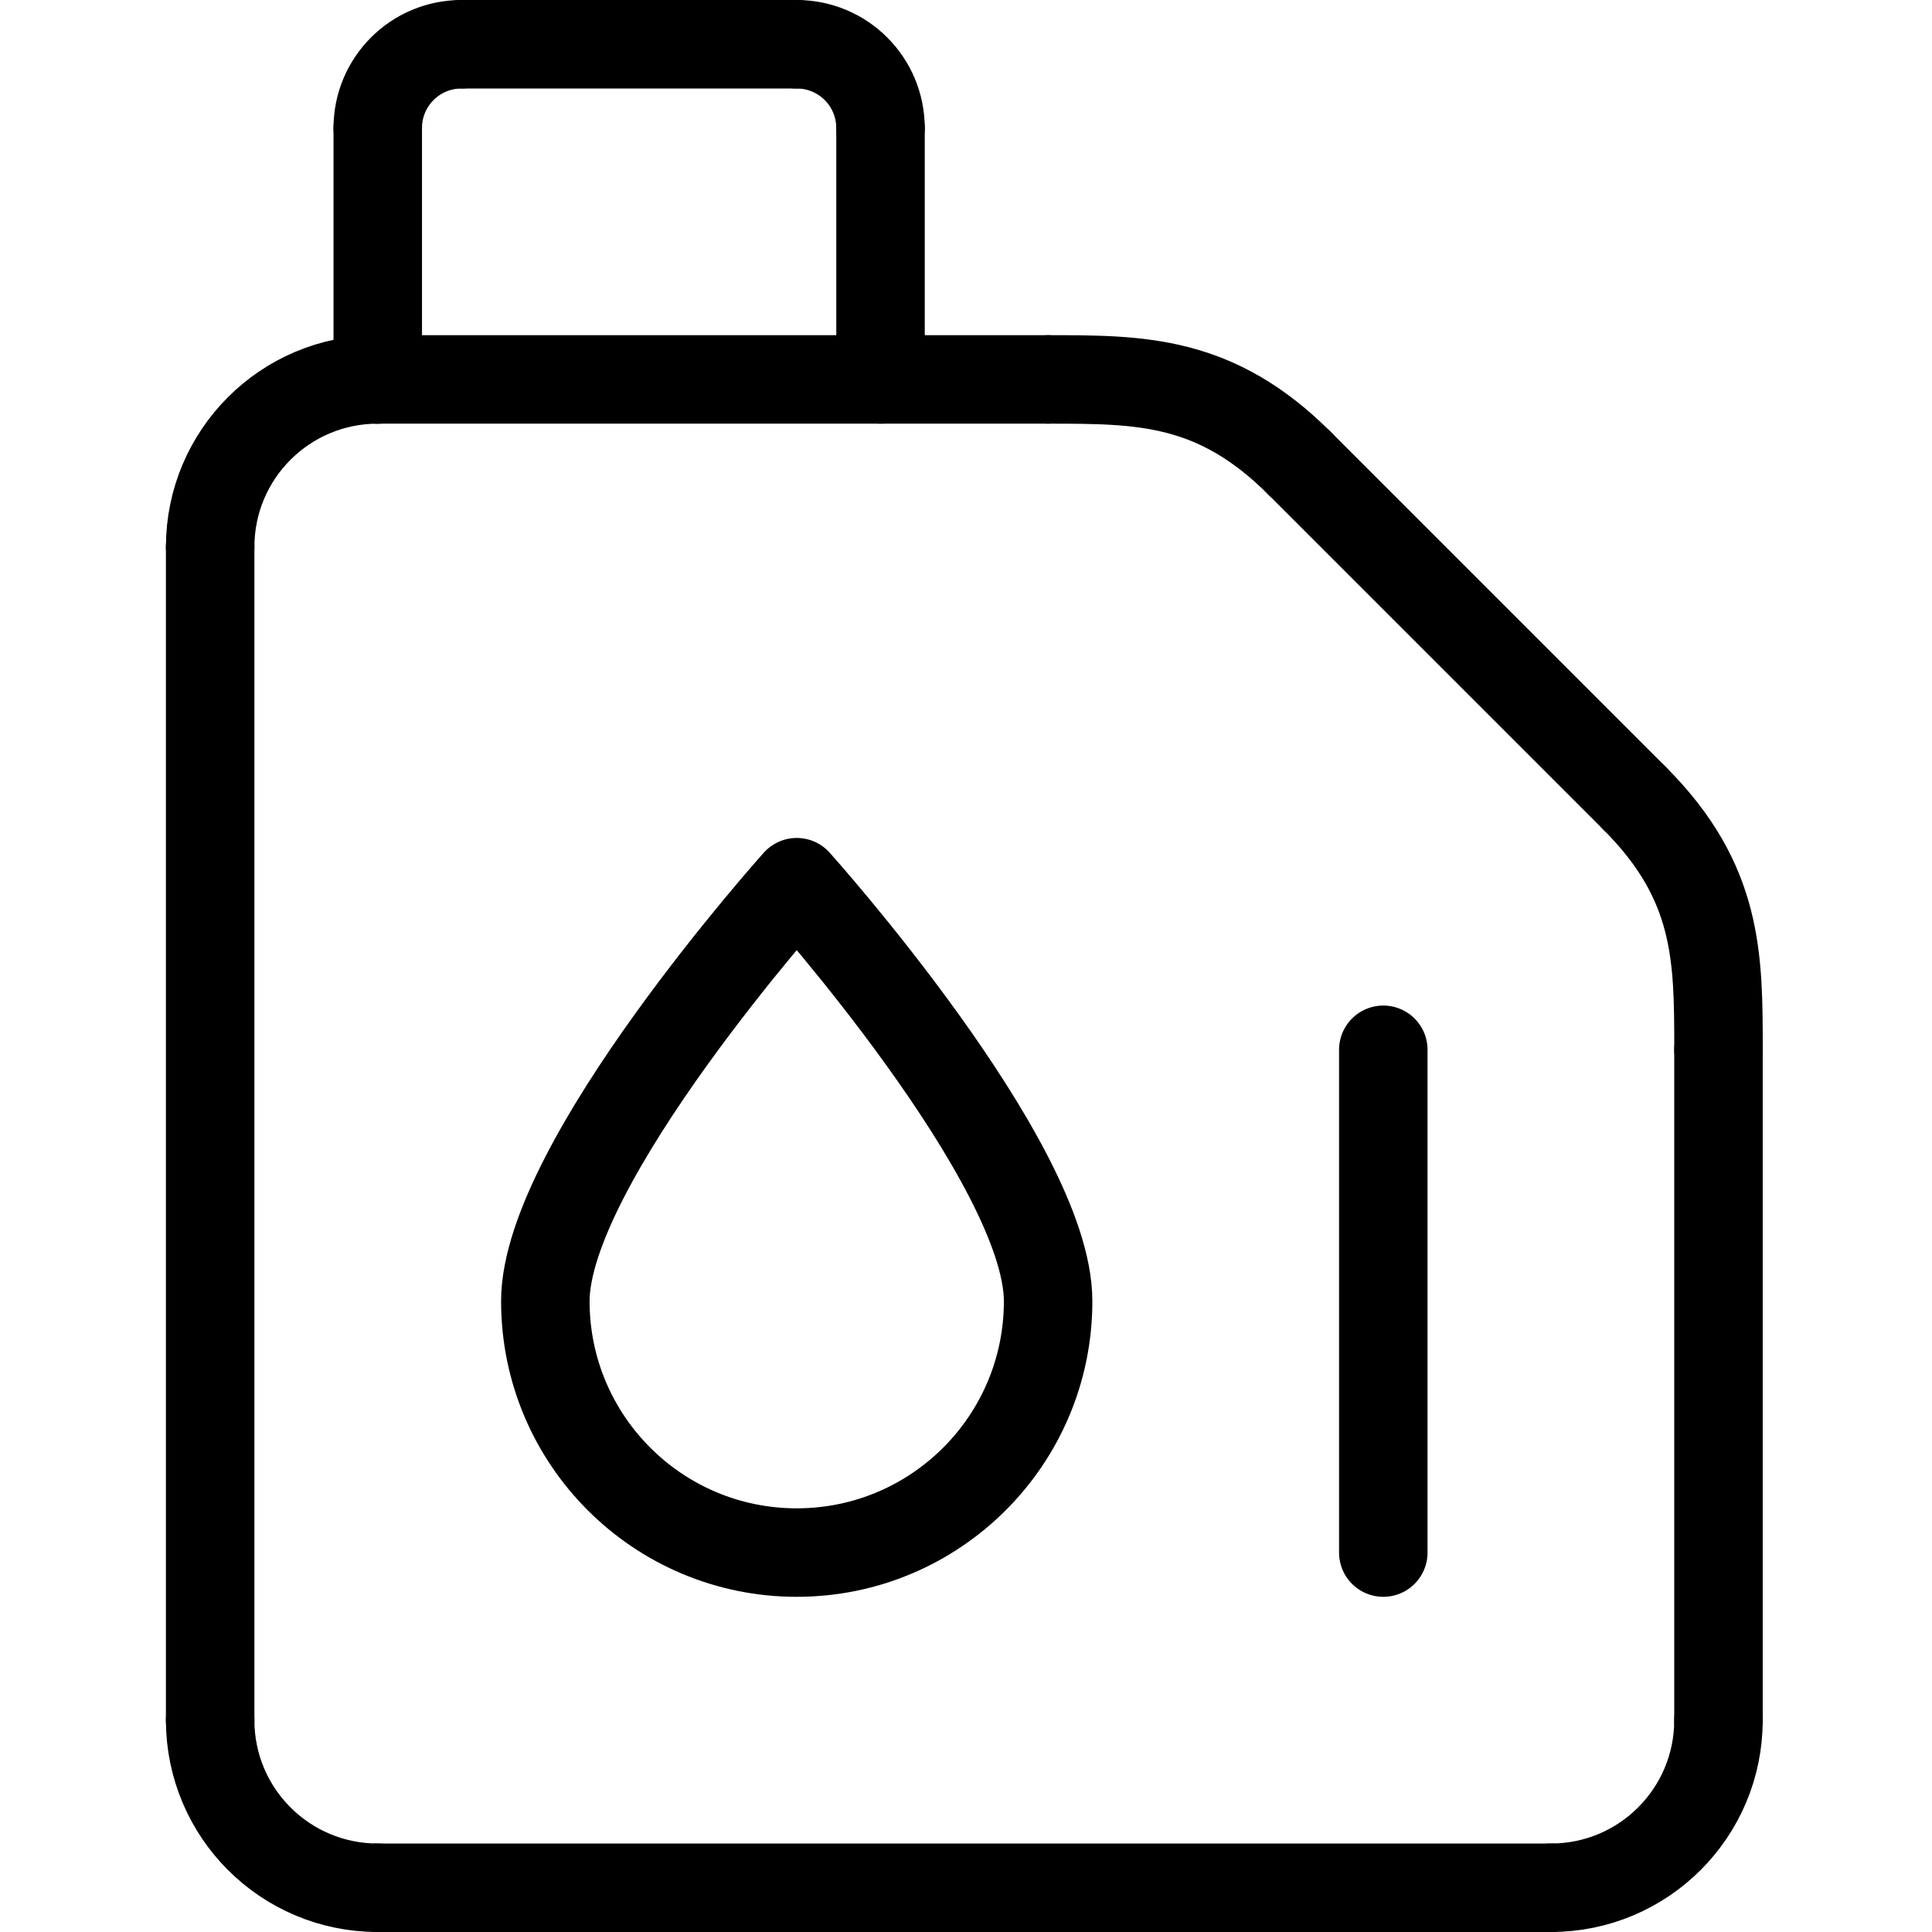
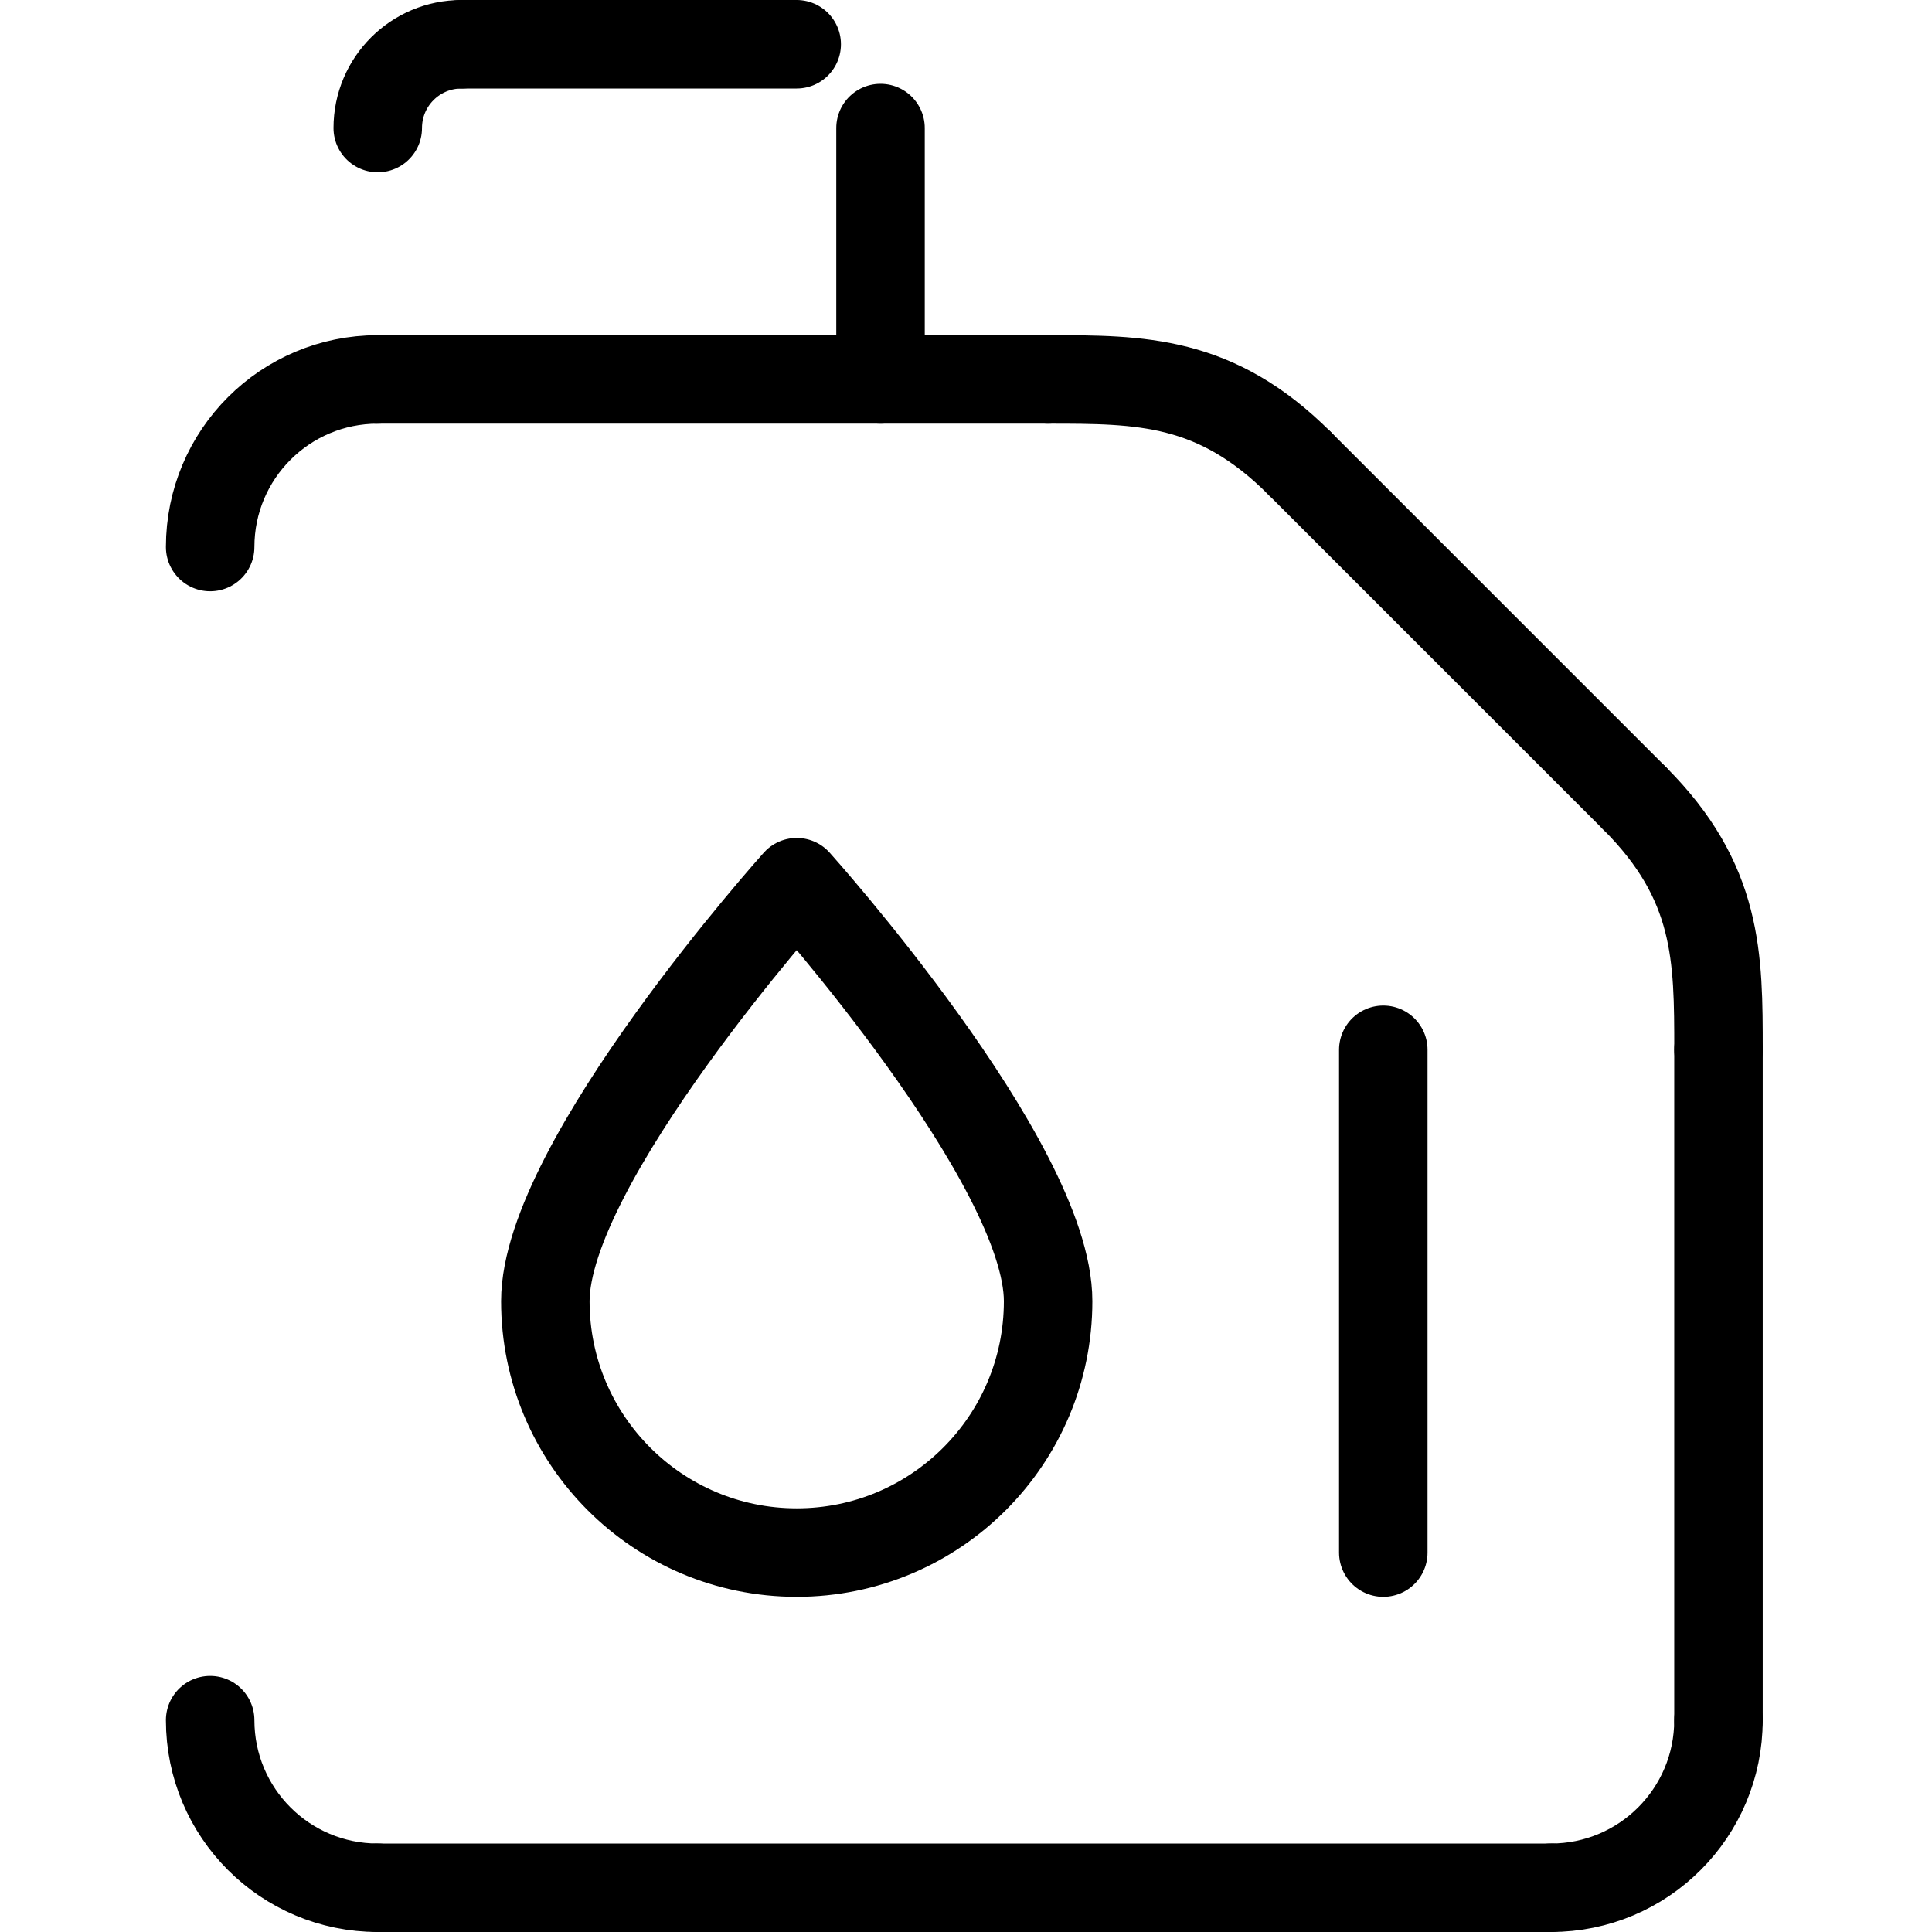
<svg xmlns="http://www.w3.org/2000/svg" width="18" height="18" viewBox="0 0 434 524" fill="none">
  <path d="M57.455 512H375.637" stroke="black" stroke-width="24" stroke-miterlimit="10" stroke-linecap="round" stroke-linejoin="round" />
  <path d="M12 466.545C12 491.67 32.33 512 57.455 512" stroke="black" stroke-width="24" stroke-miterlimit="10" stroke-linecap="round" stroke-linejoin="round" />
  <path d="M421.087 466.545C421.087 491.67 400.757 512 375.633 512" stroke="black" stroke-width="24" stroke-miterlimit="10" stroke-linecap="round" stroke-linejoin="round" />
-   <path d="M12 466.546V148.364" stroke="black" stroke-width="24" stroke-miterlimit="10" stroke-linecap="round" stroke-linejoin="round" />
-   <path d="M57.455 102.909V34.727" stroke="black" stroke-width="24" stroke-miterlimit="10" stroke-linecap="round" stroke-linejoin="round" />
  <path d="M193.816 102.909V34.727" stroke="black" stroke-width="24" stroke-miterlimit="10" stroke-linecap="round" stroke-linejoin="round" />
  <path d="M80.174 12H171.083" stroke="black" stroke-width="24" stroke-miterlimit="10" stroke-linecap="round" stroke-linejoin="round" />
  <path d="M12 148.363C12 123.239 32.33 102.908 57.455 102.908" stroke="black" stroke-width="24" stroke-miterlimit="10" stroke-linecap="round" stroke-linejoin="round" />
  <path d="M57.455 102.908H239.273" stroke="black" stroke-width="24" stroke-miterlimit="10" stroke-linecap="round" stroke-linejoin="round" />
  <path d="M421.094 284.727C421.094 259.603 421.094 239.273 398.367 216.546" stroke="black" stroke-width="24" stroke-miterlimit="10" stroke-linecap="round" stroke-linejoin="round" />
  <path d="M307.453 125.636C284.726 102.908 264.396 102.908 239.271 102.908" stroke="black" stroke-width="24" stroke-miterlimit="10" stroke-linecap="round" stroke-linejoin="round" />
  <path d="M307.459 125.637L398.368 216.546" stroke="black" stroke-width="24" stroke-miterlimit="10" stroke-linecap="round" stroke-linejoin="round" />
  <path d="M421.088 284.727V466.545" stroke="black" stroke-width="24" stroke-miterlimit="10" stroke-linecap="round" stroke-linejoin="round" />
  <path d="M57.455 34.727C57.455 22.165 67.62 12 80.182 12" stroke="black" stroke-width="24" stroke-miterlimit="10" stroke-linecap="round" stroke-linejoin="round" />
-   <path d="M193.811 34.727C193.811 22.165 183.646 12 171.084 12" stroke="black" stroke-width="24" stroke-miterlimit="10" stroke-linecap="round" stroke-linejoin="round" />
  <path d="M171.09 239.273C171.09 239.273 239.272 315.254 239.272 352.909C239.272 390.564 208.745 421.091 171.09 421.091C133.435 421.091 102.908 390.564 102.908 352.909C102.908 315.254 171.09 239.273 171.09 239.273Z" stroke="black" stroke-width="24" stroke-miterlimit="10" stroke-linecap="round" stroke-linejoin="round" />
  <path d="M330.18 284.727V421.091" stroke="black" stroke-width="24" stroke-miterlimit="10" stroke-linecap="round" stroke-linejoin="round" />
</svg>